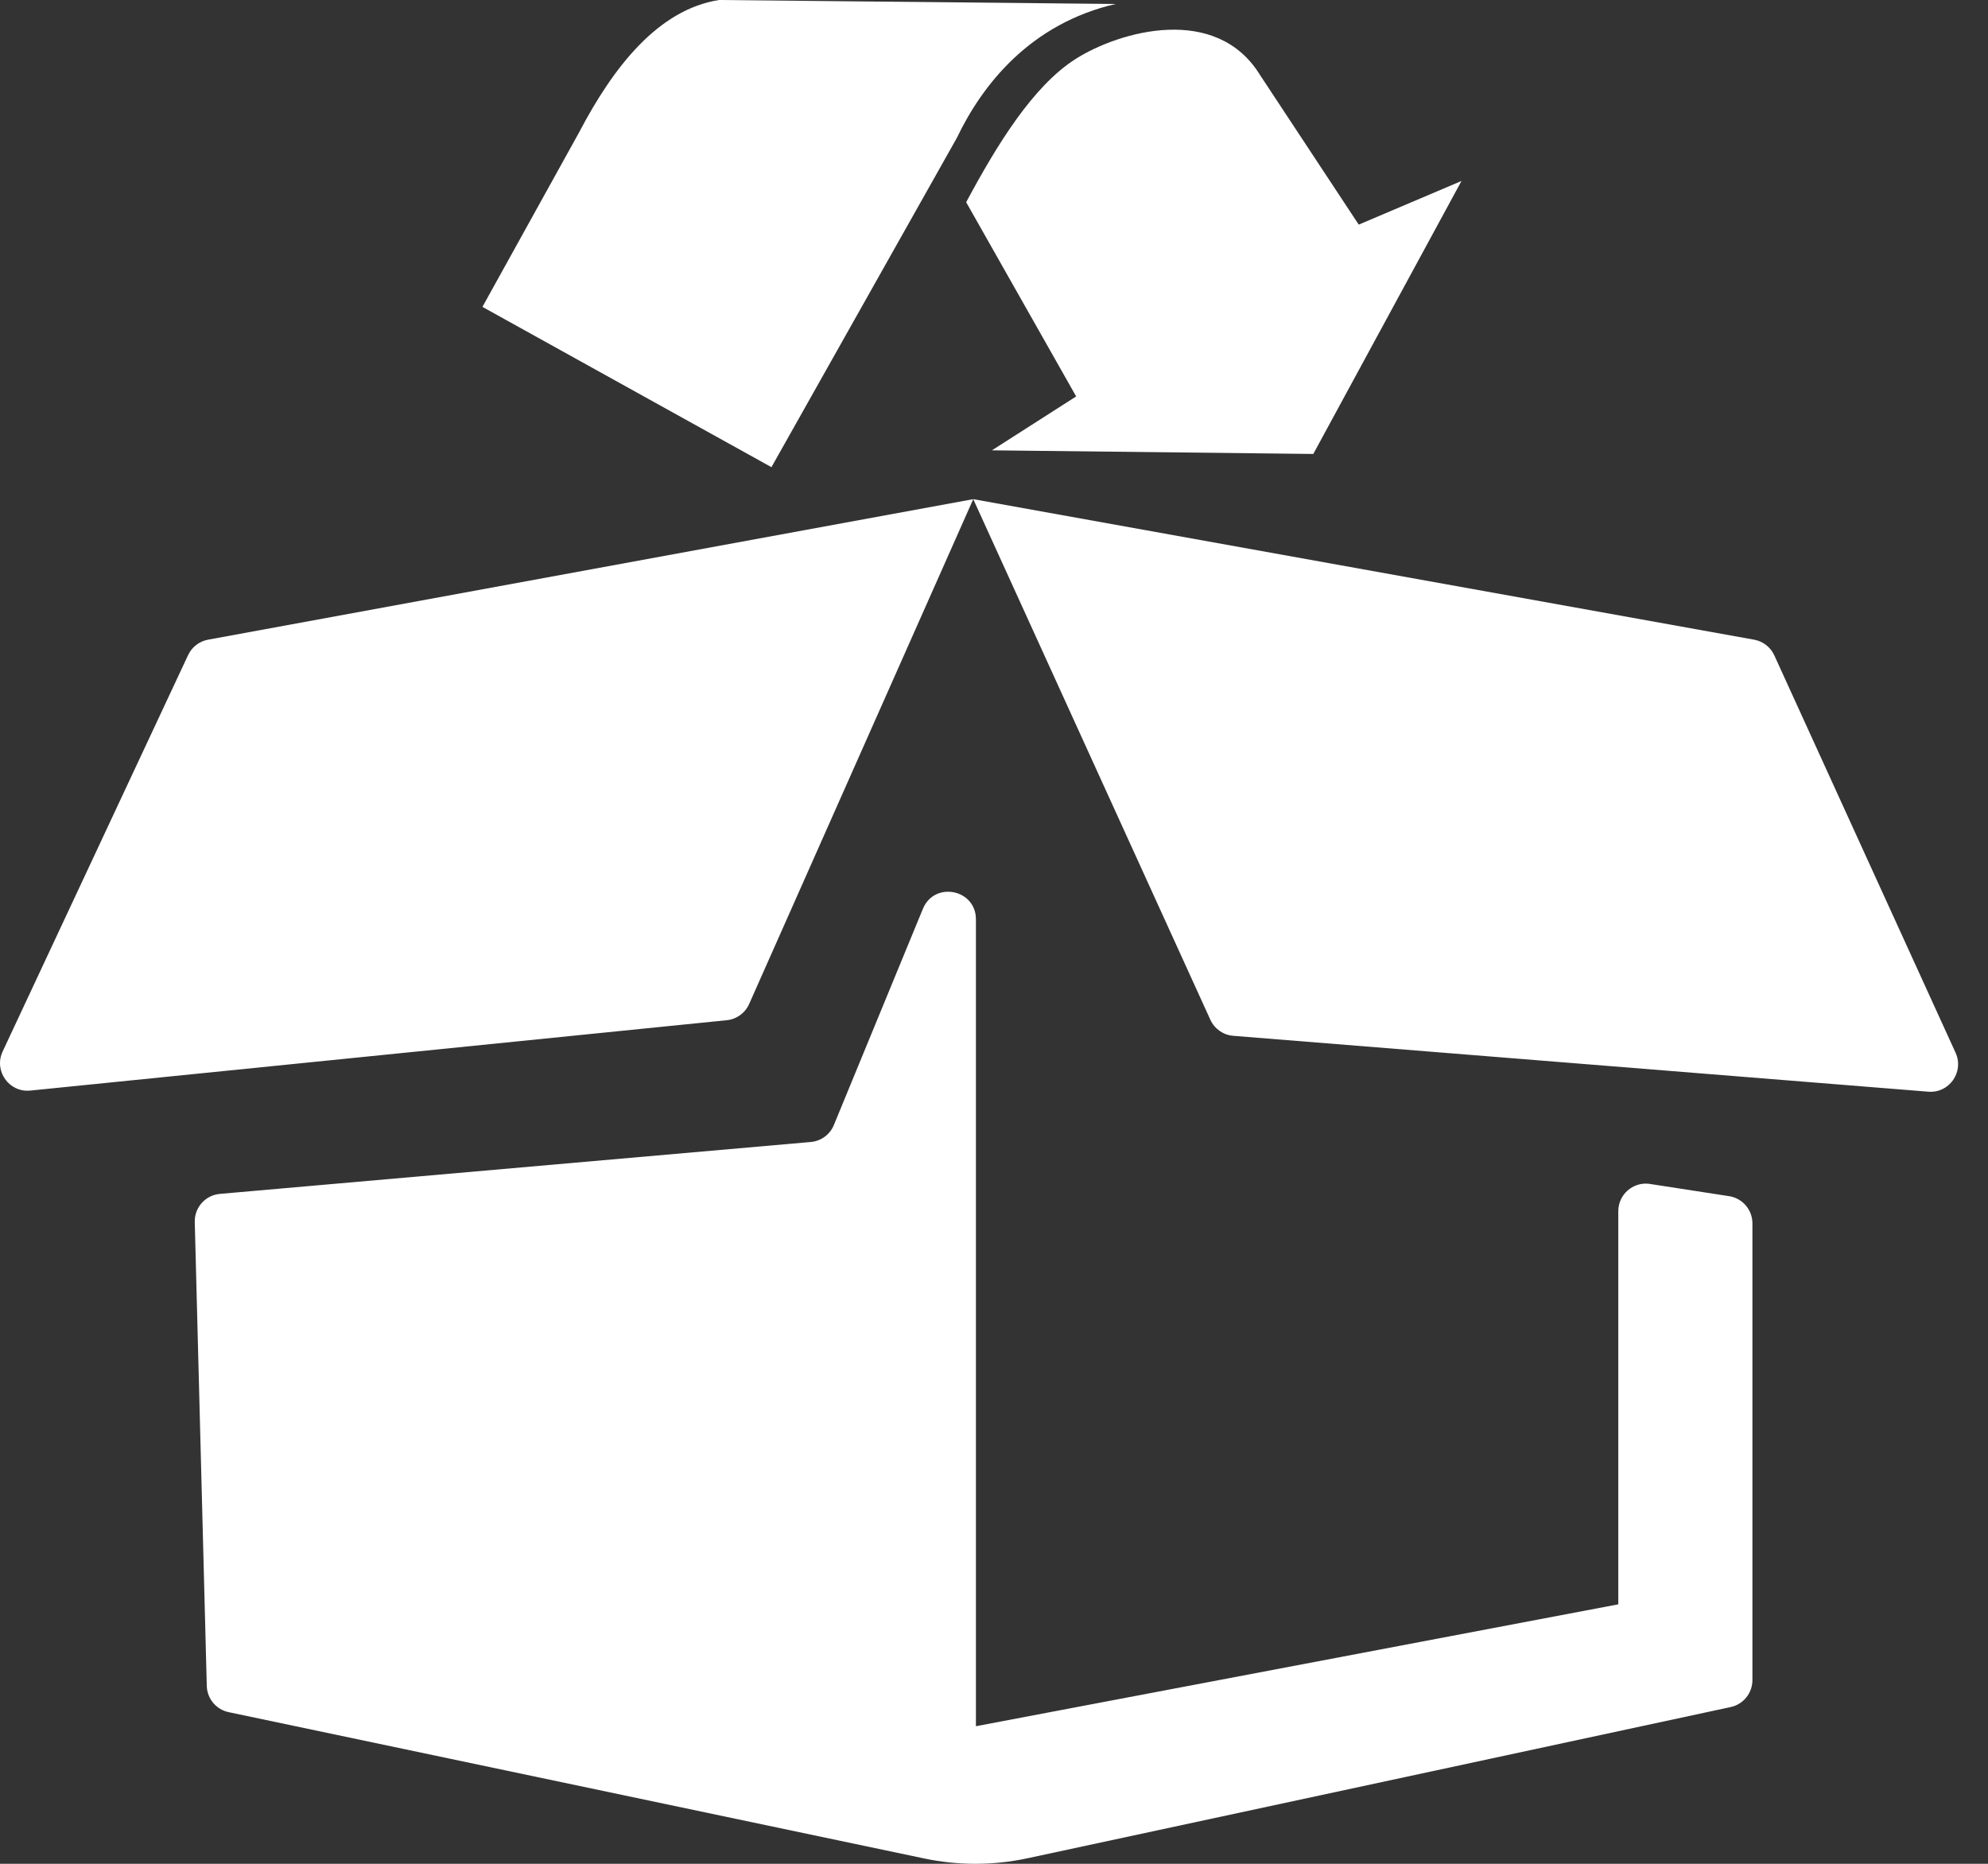
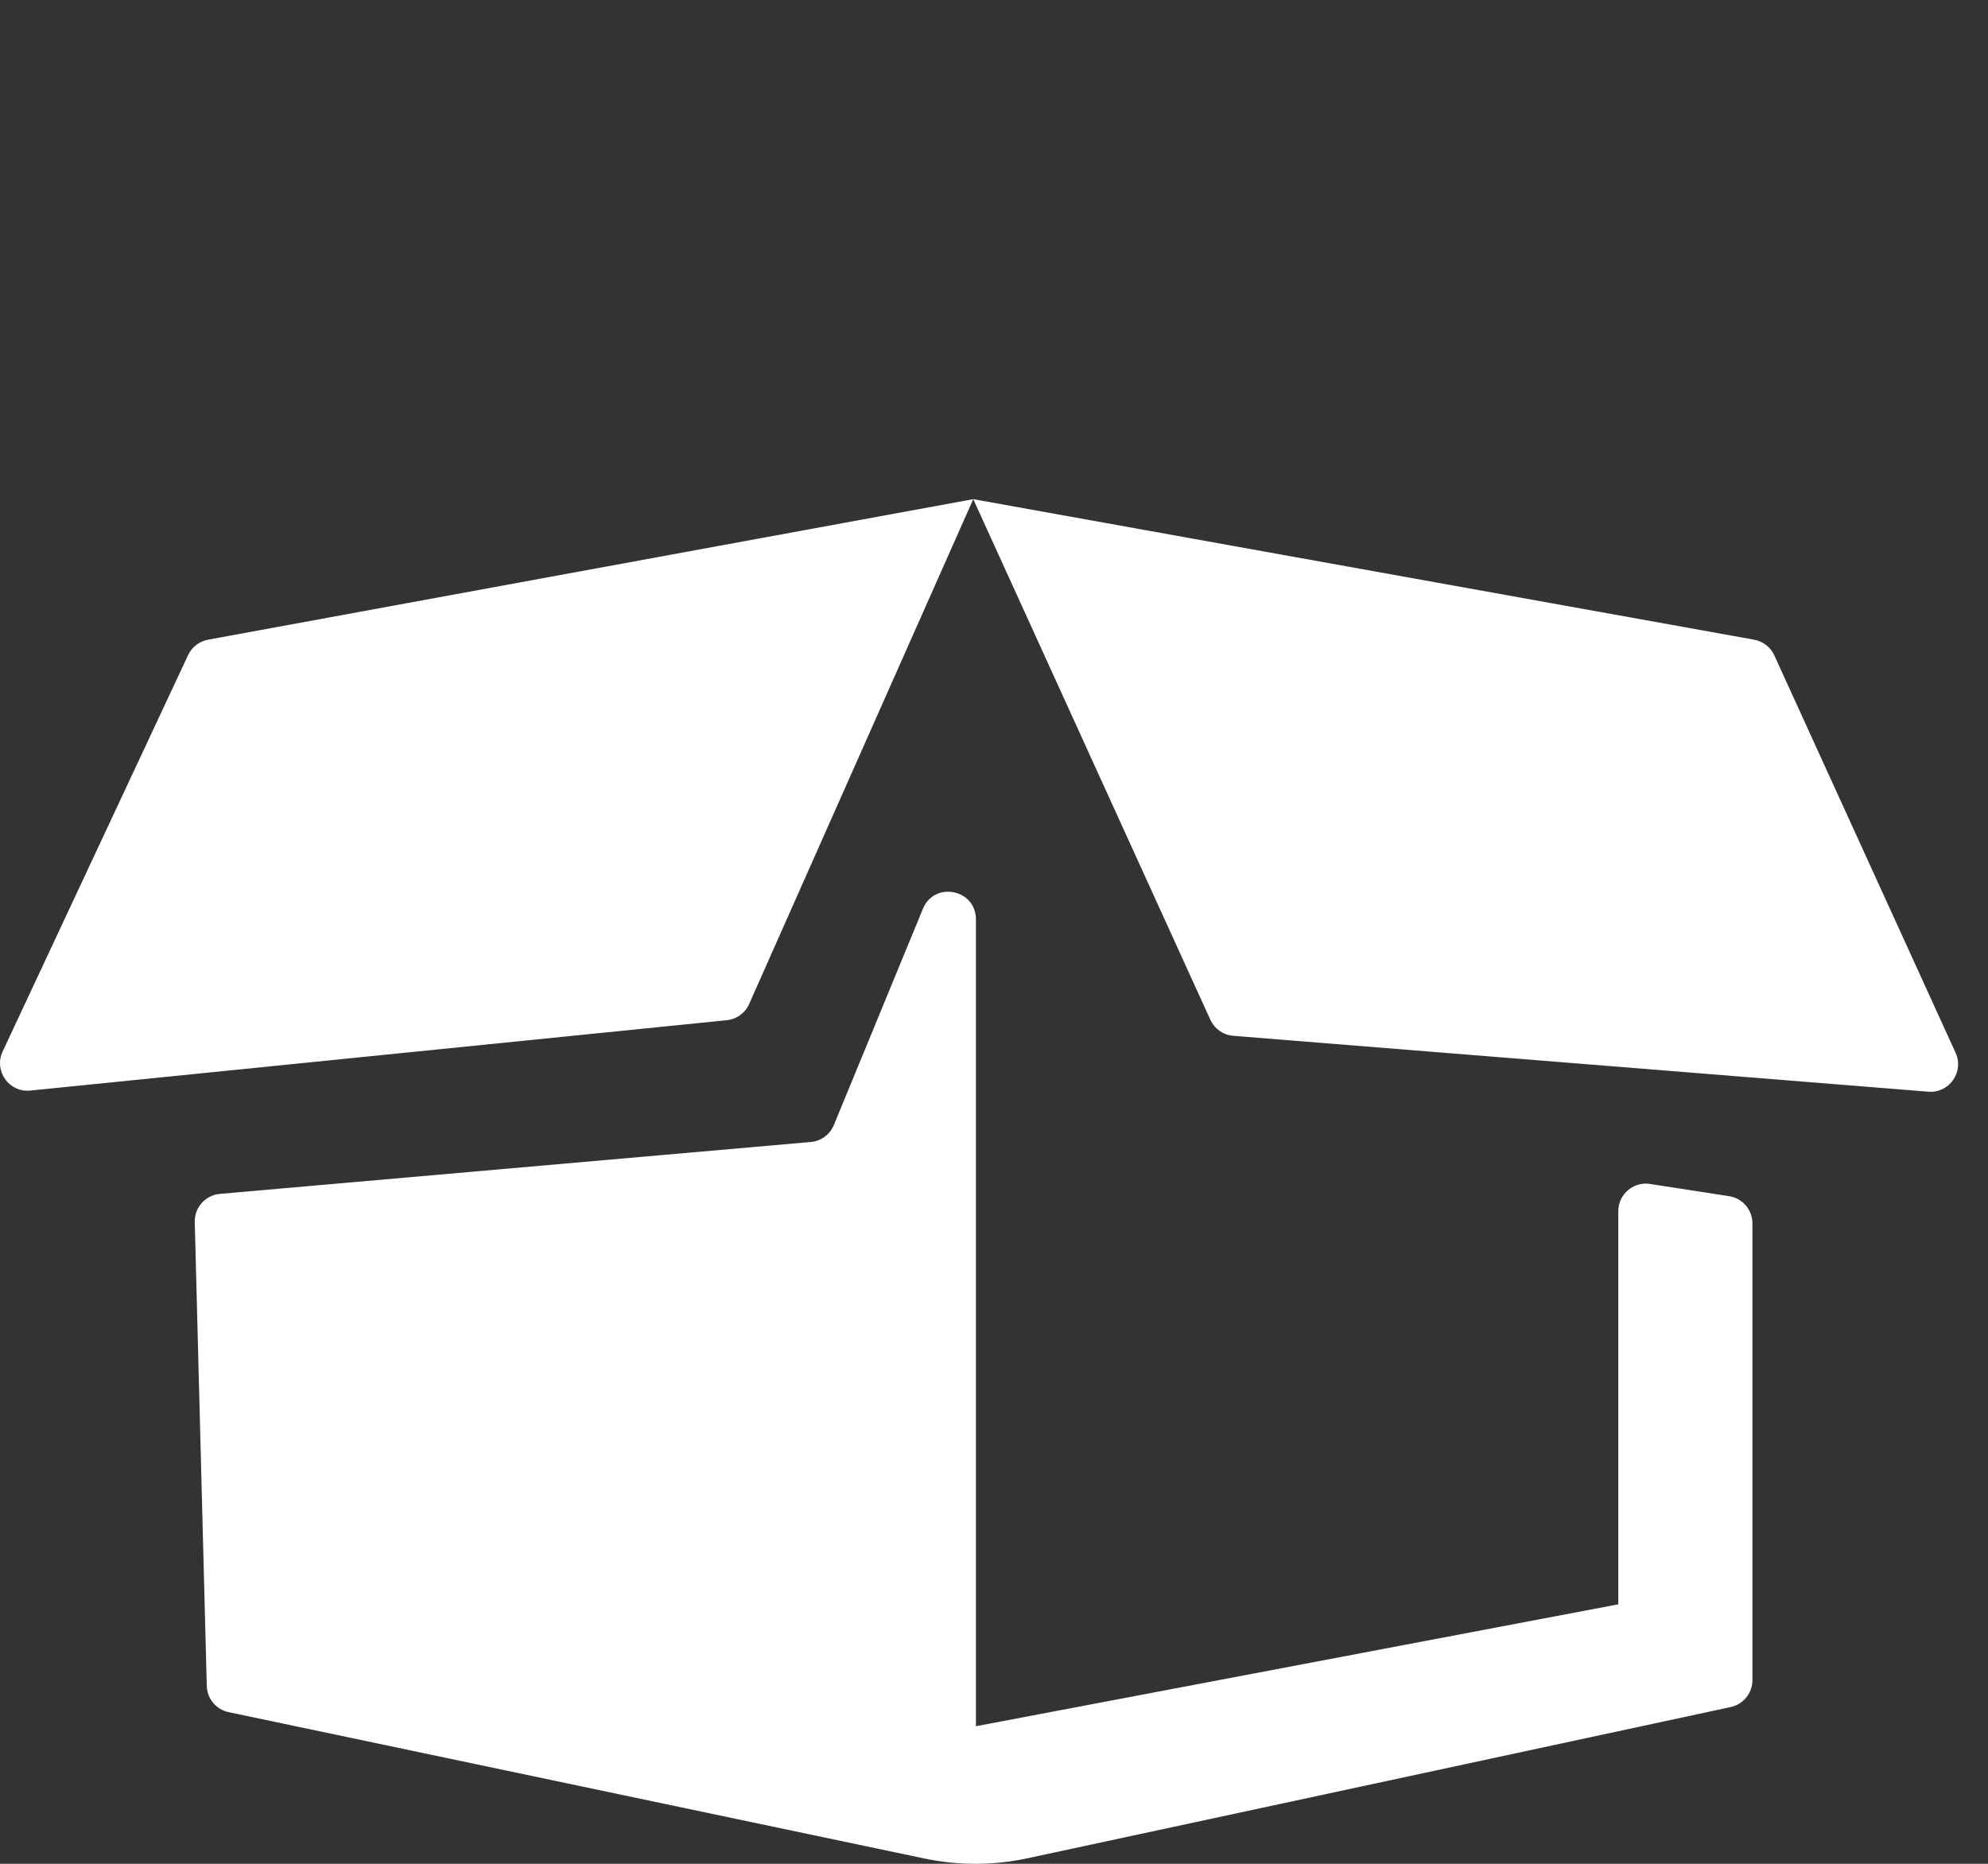
<svg xmlns="http://www.w3.org/2000/svg" width="64" height="60" viewBox="0 0 64 60" fill="none">
  <rect x="0" y="0" width="64" height="60" fill="#333333" stroke="none" />
  <path d="M31.418 29.595V55.571L52.098 51.647V38.99C52.098 38.46 52.56 38.048 53.086 38.109L55.63 38.502C56.078 38.554 56.416 38.933 56.416 39.383V54.087C56.416 54.505 56.124 54.866 55.716 54.954L33.077 59.822C31.983 60.057 30.852 60.059 29.757 59.829L7.361 55.118C6.959 55.034 6.668 54.684 6.657 54.274L6.27 39.341C6.258 38.872 6.612 38.475 7.079 38.434L26.103 36.763C26.433 36.734 26.719 36.523 26.845 36.217L29.711 29.257C30.081 28.359 31.418 28.623 31.418 29.595ZM6.055 21.09L0.085 33.85C-0.207 34.474 0.292 35.178 0.977 35.108L23.397 32.843C23.714 32.811 23.989 32.611 24.118 32.32L31.332 16.069L6.698 20.593C6.416 20.645 6.176 20.83 6.055 21.09ZM31.332 16.069L38.965 32.828C39.099 33.121 39.38 33.319 39.701 33.345L62.079 35.144C62.753 35.199 63.237 34.508 62.957 33.892L57.121 21.098C57 20.834 56.757 20.645 56.471 20.593L31.332 16.069Z" fill="white" />
-   <path d="M47.05 5.826L43.742 7.231L40.569 2.422C39.156 0.114 36.039 1.005 34.634 1.894C33.251 2.769 32.088 4.674 31.104 6.51L34.645 12.762L31.933 14.497L42.279 14.614L47.05 5.826ZM35.917 0.128L23.145 0C21.188 0.312 19.748 2.15 18.64 4.267L15.531 9.879L24.835 15.039L30.804 4.439C31.62 2.731 33.166 0.762 35.917 0.128Z" fill="white" />
</svg>